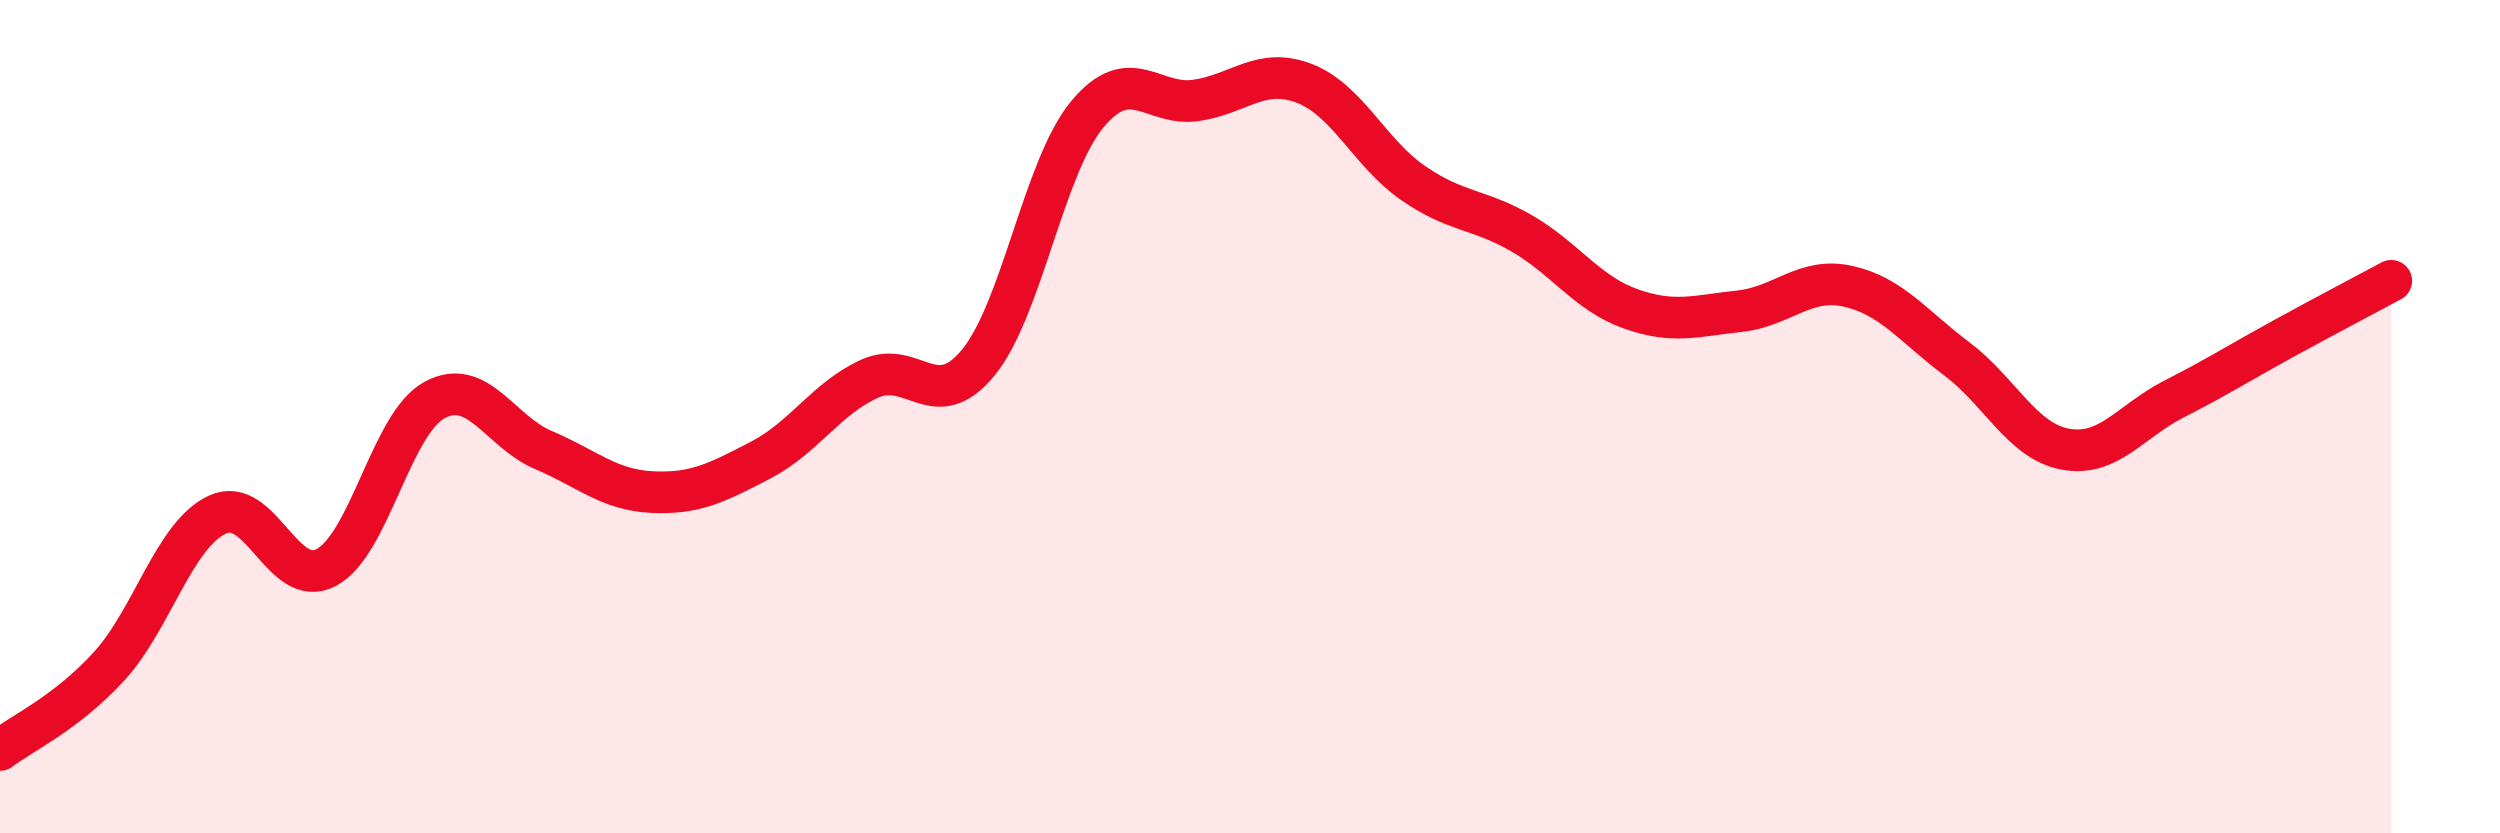
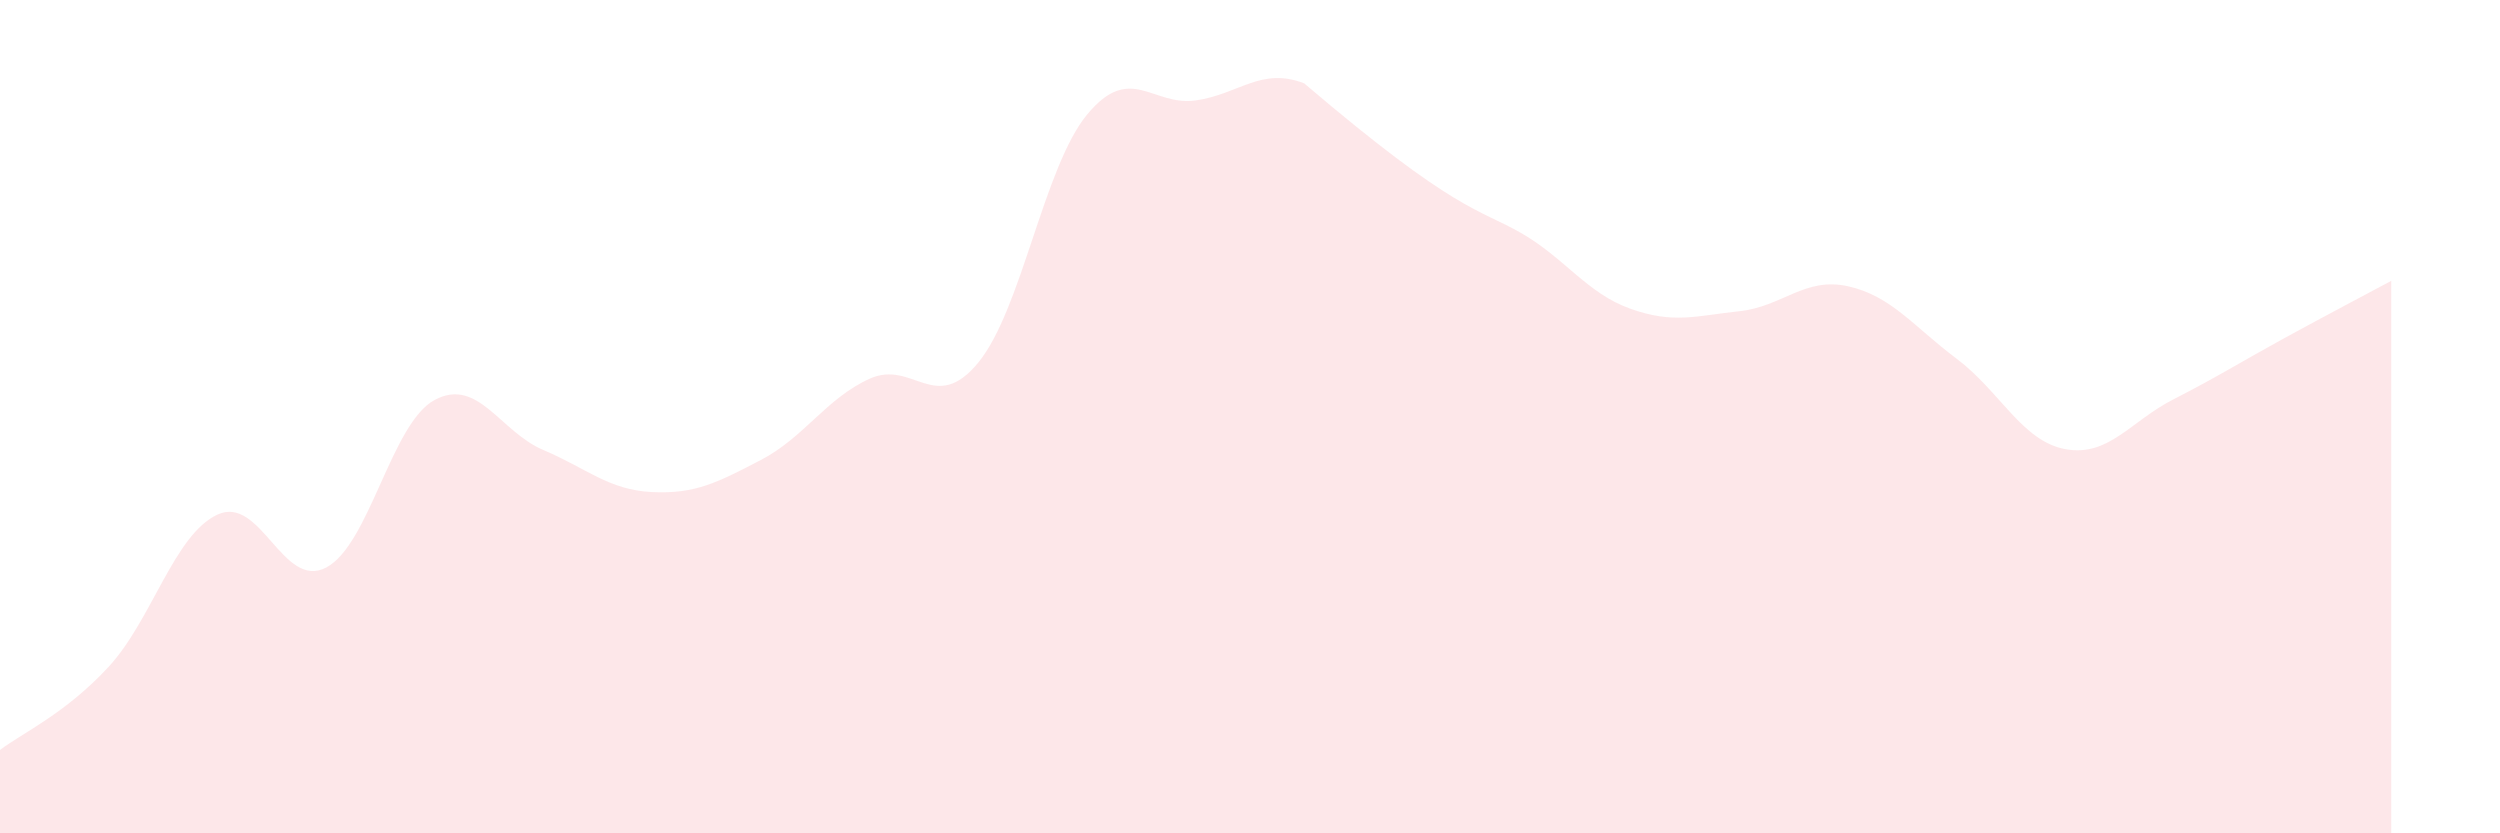
<svg xmlns="http://www.w3.org/2000/svg" width="60" height="20" viewBox="0 0 60 20">
-   <path d="M 0,18 C 0.52,17.6 1.57,17.13 2.61,16 C 3.65,14.87 4.18,12.83 5.22,12.35 C 6.26,11.87 6.79,14.17 7.83,13.62 C 8.87,13.07 9.39,10.16 10.43,9.6 C 11.47,9.04 12,10.36 13.04,10.8 C 14.08,11.24 14.61,11.76 15.65,11.81 C 16.69,11.86 17.22,11.58 18.26,11.04 C 19.3,10.5 19.83,9.56 20.87,9.09 C 21.91,8.62 22.44,9.97 23.48,8.7 C 24.52,7.43 25.05,4.01 26.09,2.75 C 27.13,1.49 27.66,2.56 28.7,2.41 C 29.74,2.26 30.26,1.6 31.3,2 C 32.34,2.4 32.87,3.67 33.91,4.39 C 34.95,5.11 35.48,5 36.52,5.6 C 37.56,6.2 38.09,7.04 39.13,7.41 C 40.17,7.78 40.7,7.58 41.74,7.47 C 42.78,7.36 43.31,6.64 44.35,6.87 C 45.39,7.1 45.92,7.83 46.96,8.61 C 48,9.39 48.53,10.59 49.57,10.78 C 50.61,10.97 51.13,10.11 52.17,9.58 C 53.21,9.05 53.74,8.71 54.78,8.14 C 55.82,7.57 56.87,7.02 57.39,6.74L57.39 20L0 20Z" fill="#EB0A25" opacity="0.1" stroke-linecap="round" stroke-linejoin="round" />
-   <path d="M 0,18 C 0.52,17.6 1.57,17.13 2.61,16 C 3.65,14.87 4.18,12.83 5.22,12.35 C 6.26,11.87 6.79,14.17 7.83,13.62 C 8.87,13.07 9.39,10.16 10.43,9.6 C 11.47,9.04 12,10.36 13.04,10.8 C 14.08,11.24 14.61,11.76 15.65,11.81 C 16.69,11.86 17.22,11.58 18.26,11.04 C 19.3,10.5 19.83,9.56 20.87,9.09 C 21.91,8.62 22.44,9.97 23.48,8.7 C 24.52,7.43 25.05,4.01 26.09,2.75 C 27.13,1.49 27.66,2.56 28.7,2.41 C 29.74,2.26 30.26,1.6 31.3,2 C 32.34,2.4 32.87,3.67 33.91,4.39 C 34.95,5.11 35.48,5 36.52,5.6 C 37.56,6.2 38.09,7.04 39.13,7.41 C 40.17,7.78 40.7,7.58 41.74,7.47 C 42.78,7.36 43.31,6.64 44.35,6.87 C 45.39,7.1 45.92,7.83 46.96,8.61 C 48,9.39 48.53,10.59 49.57,10.78 C 50.61,10.97 51.13,10.11 52.17,9.58 C 53.21,9.05 53.74,8.71 54.78,8.14 C 55.82,7.57 56.87,7.02 57.39,6.74" stroke="#EB0A25" stroke-width="1" fill="none" stroke-linecap="round" stroke-linejoin="round" />
+   <path d="M 0,18 C 0.52,17.6 1.57,17.13 2.61,16 C 3.65,14.87 4.18,12.83 5.22,12.35 C 6.26,11.87 6.79,14.17 7.83,13.62 C 8.87,13.07 9.39,10.16 10.43,9.6 C 11.47,9.04 12,10.36 13.04,10.8 C 14.08,11.24 14.61,11.76 15.65,11.81 C 16.69,11.86 17.22,11.58 18.26,11.04 C 19.3,10.5 19.83,9.56 20.87,9.09 C 21.91,8.62 22.44,9.97 23.48,8.7 C 24.52,7.43 25.05,4.01 26.09,2.75 C 27.13,1.49 27.66,2.56 28.7,2.41 C 29.74,2.26 30.26,1.6 31.3,2 C 34.95,5.11 35.48,5 36.52,5.6 C 37.56,6.2 38.09,7.04 39.13,7.41 C 40.17,7.78 40.7,7.58 41.74,7.47 C 42.78,7.36 43.31,6.64 44.35,6.87 C 45.39,7.1 45.92,7.83 46.96,8.61 C 48,9.39 48.53,10.59 49.57,10.78 C 50.61,10.97 51.13,10.11 52.17,9.58 C 53.21,9.05 53.74,8.71 54.78,8.14 C 55.82,7.57 56.87,7.02 57.39,6.74L57.39 20L0 20Z" fill="#EB0A25" opacity="0.1" stroke-linecap="round" stroke-linejoin="round" />
</svg>